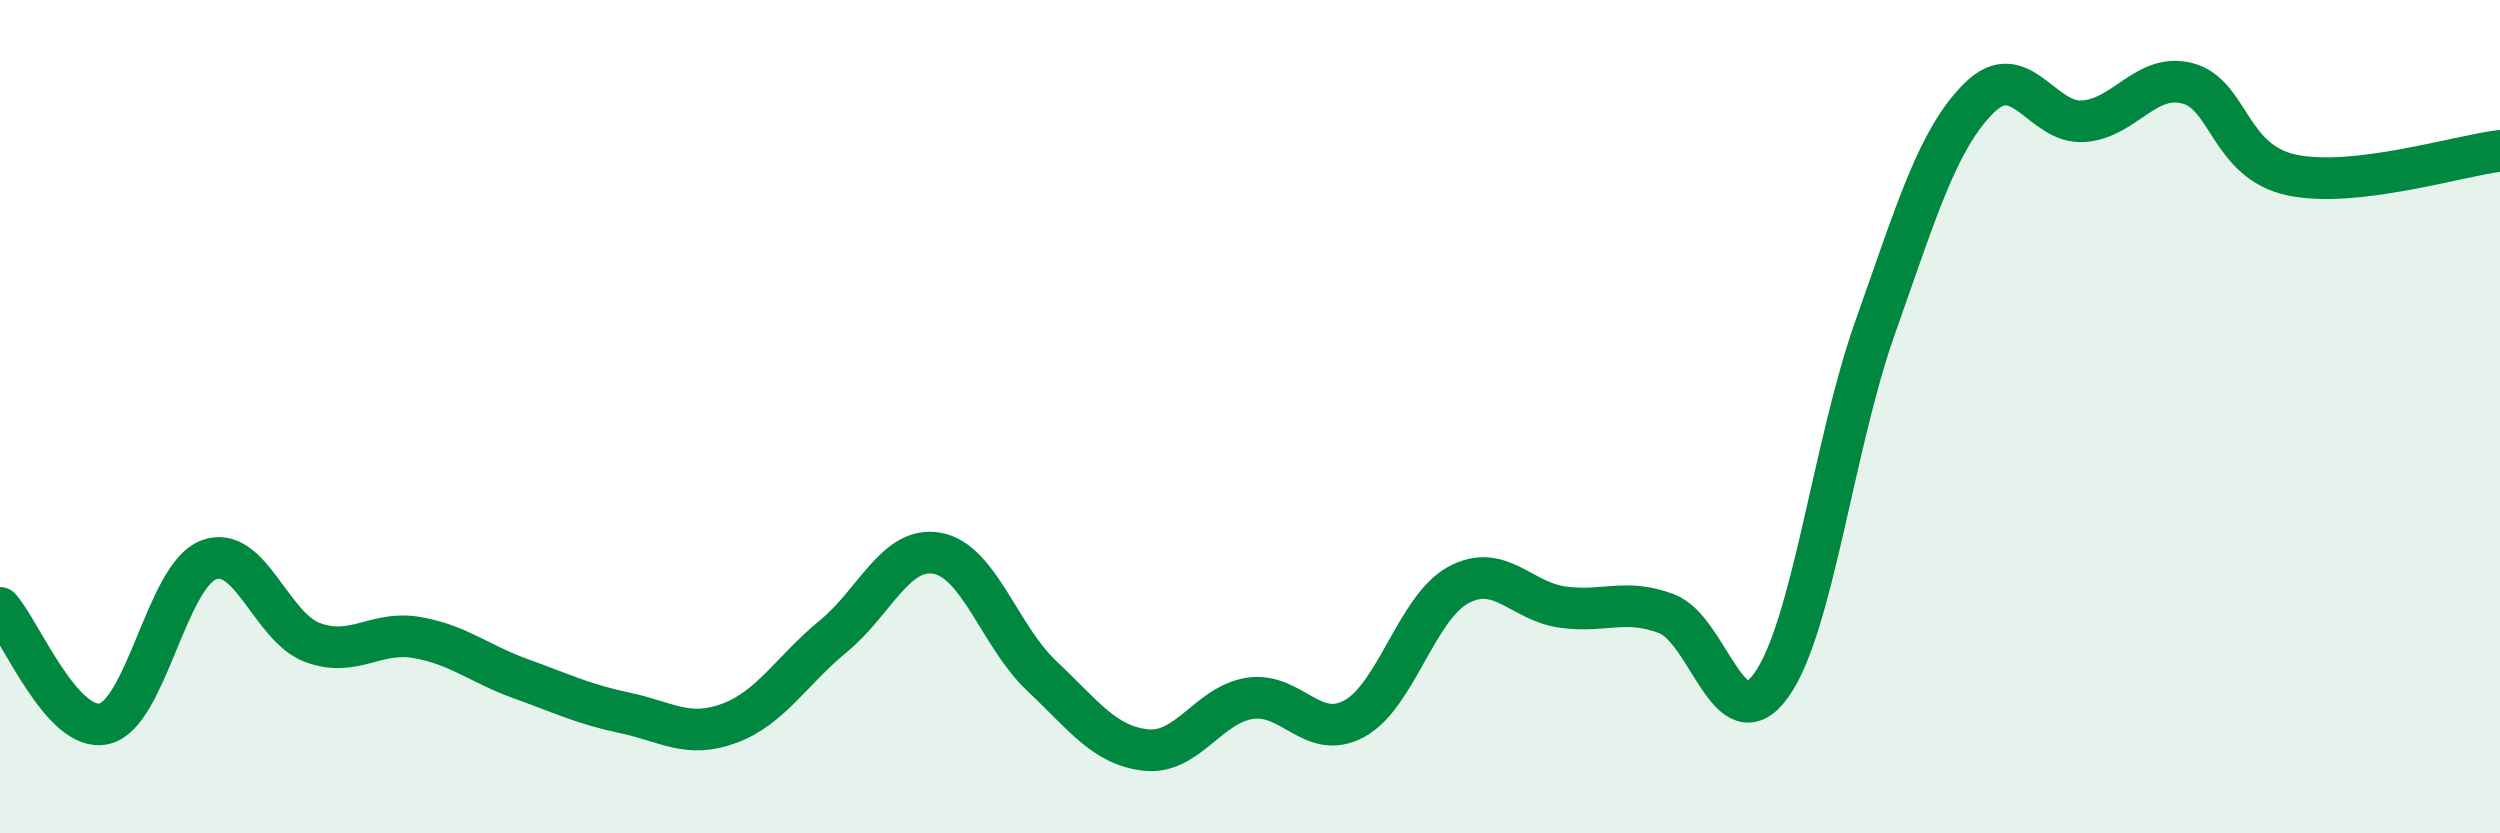
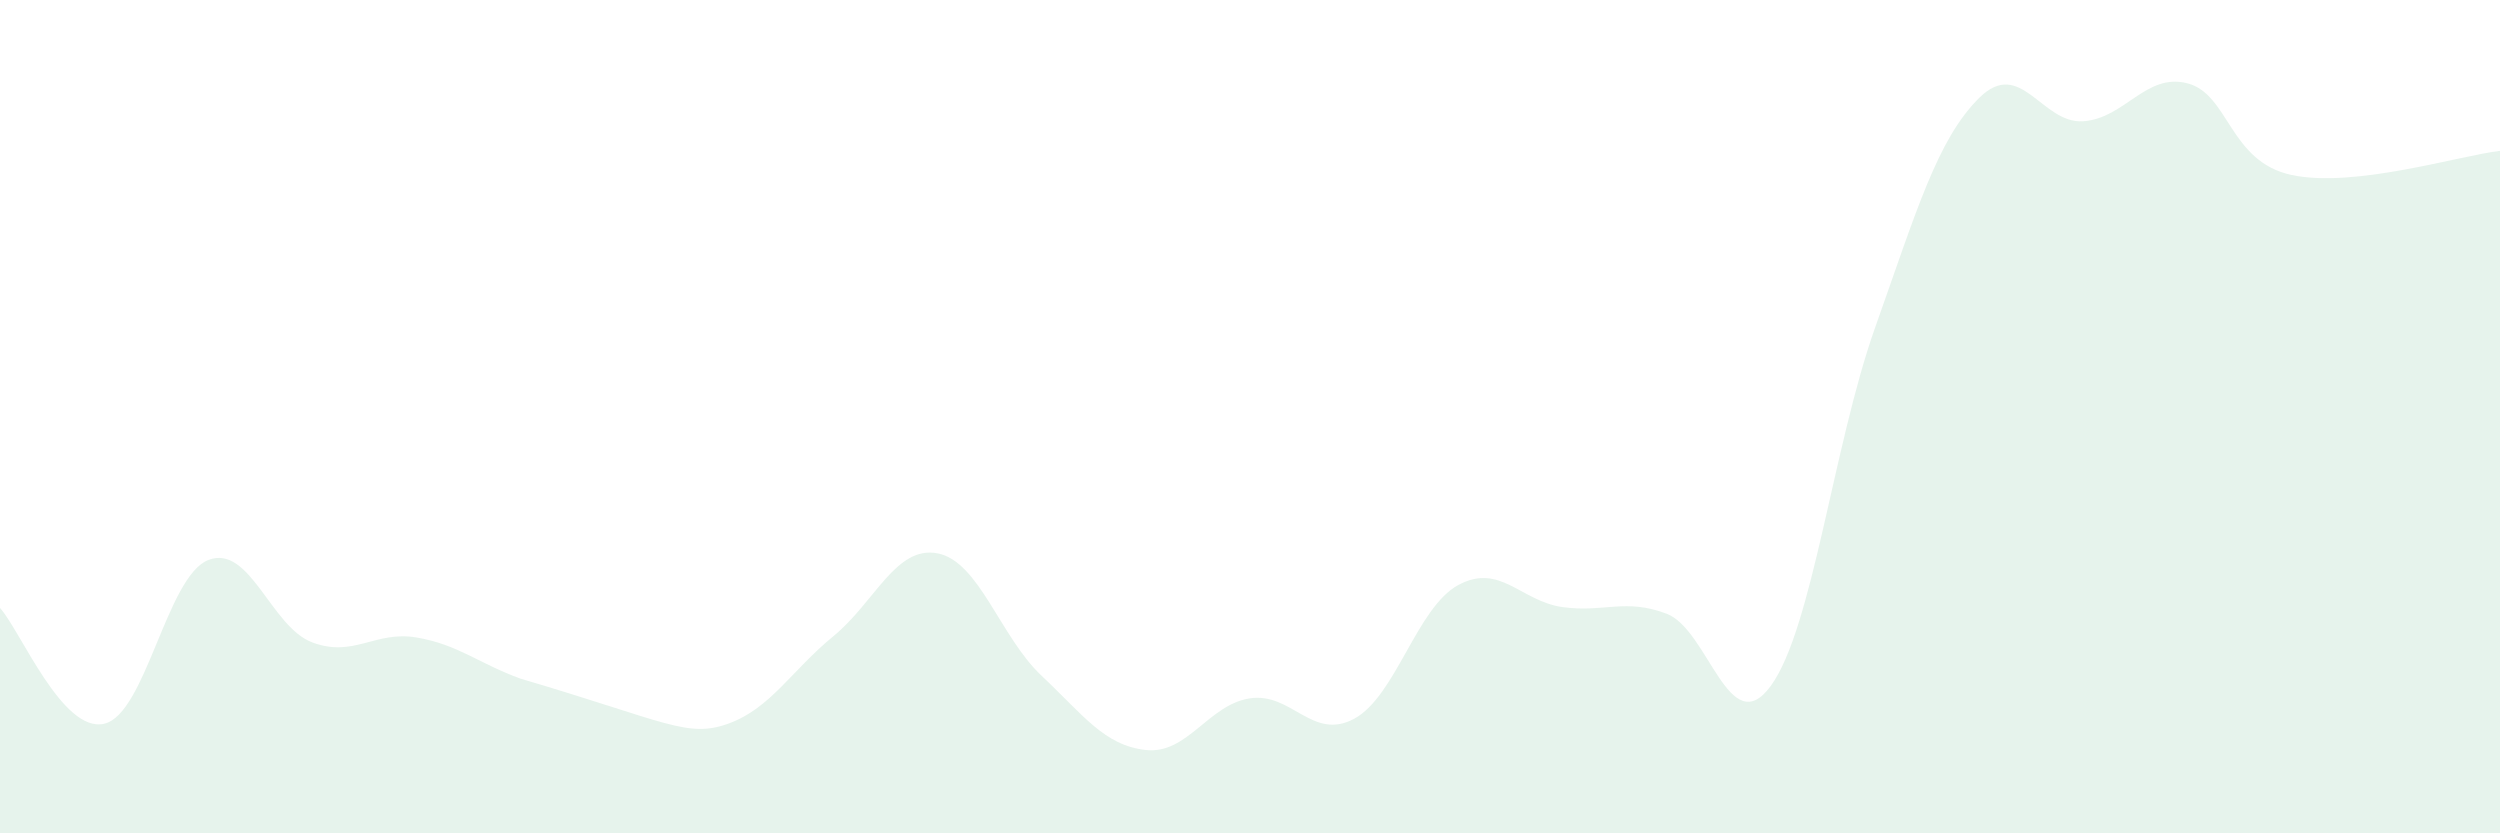
<svg xmlns="http://www.w3.org/2000/svg" width="60" height="20" viewBox="0 0 60 20">
-   <path d="M 0,14.59 C 0.5,15.15 1.5,17.6 2.5,17.37 C 3.5,17.14 4,13.83 5,13.44 C 6,13.05 6.5,15.05 7.5,15.42 C 8.5,15.79 9,15.13 10,15.3 C 11,15.47 11.5,15.93 12.5,16.29 C 13.5,16.65 14,16.9 15,17.11 C 16,17.32 16.5,17.73 17.5,17.36 C 18.5,16.99 19,16.09 20,15.27 C 21,14.45 21.5,13.09 22.5,13.28 C 23.5,13.47 24,15.28 25,16.22 C 26,17.16 26.5,17.89 27.5,18 C 28.5,18.11 29,16.91 30,16.76 C 31,16.61 31.5,17.79 32.5,17.25 C 33.5,16.71 34,14.58 35,14.04 C 36,13.5 36.5,14.43 37.5,14.57 C 38.5,14.71 39,14.35 40,14.73 C 41,15.11 41.5,17.83 42.5,16.46 C 43.5,15.09 44,10.69 45,7.87 C 46,5.05 46.5,3.34 47.5,2.35 C 48.5,1.36 49,2.98 50,2.91 C 51,2.84 51.5,1.74 52.5,2 C 53.5,2.26 53.5,3.88 55,4.2 C 56.5,4.52 59,3.74 60,3.62L60 20L0 20Z" fill="#008740" opacity="0.1" stroke-linecap="round" stroke-linejoin="round" />
-   <path d="M 0,14.59 C 0.5,15.15 1.5,17.6 2.5,17.37 C 3.5,17.14 4,13.83 5,13.44 C 6,13.05 6.5,15.05 7.5,15.42 C 8.5,15.79 9,15.13 10,15.3 C 11,15.47 11.5,15.93 12.5,16.29 C 13.5,16.65 14,16.9 15,17.11 C 16,17.32 16.5,17.73 17.5,17.36 C 18.5,16.99 19,16.09 20,15.27 C 21,14.45 21.5,13.09 22.5,13.28 C 23.5,13.47 24,15.28 25,16.22 C 26,17.16 26.5,17.89 27.5,18 C 28.5,18.11 29,16.91 30,16.76 C 31,16.61 31.5,17.79 32.5,17.25 C 33.5,16.71 34,14.58 35,14.04 C 36,13.5 36.5,14.43 37.5,14.57 C 38.5,14.71 39,14.35 40,14.73 C 41,15.11 41.5,17.83 42.5,16.46 C 43.5,15.09 44,10.69 45,7.87 C 46,5.05 46.5,3.34 47.5,2.35 C 48.5,1.36 49,2.98 50,2.91 C 51,2.84 51.5,1.74 52.5,2 C 53.5,2.26 53.5,3.88 55,4.2 C 56.5,4.52 59,3.74 60,3.62" stroke="#008740" stroke-width="1" fill="none" stroke-linecap="round" stroke-linejoin="round" />
+   <path d="M 0,14.59 C 0.5,15.15 1.5,17.6 2.5,17.37 C 3.5,17.14 4,13.83 5,13.44 C 6,13.05 6.5,15.05 7.5,15.42 C 8.5,15.79 9,15.13 10,15.3 C 11,15.47 11.5,15.93 12.5,16.29 C 16,17.32 16.5,17.73 17.5,17.36 C 18.5,16.99 19,16.09 20,15.27 C 21,14.45 21.5,13.09 22.5,13.28 C 23.5,13.47 24,15.28 25,16.22 C 26,17.16 26.5,17.89 27.5,18 C 28.5,18.11 29,16.91 30,16.76 C 31,16.61 31.5,17.79 32.5,17.25 C 33.5,16.71 34,14.58 35,14.04 C 36,13.5 36.5,14.43 37.5,14.57 C 38.5,14.71 39,14.35 40,14.73 C 41,15.11 41.5,17.83 42.5,16.46 C 43.5,15.09 44,10.69 45,7.87 C 46,5.05 46.5,3.34 47.5,2.35 C 48.5,1.36 49,2.98 50,2.91 C 51,2.84 51.5,1.74 52.5,2 C 53.5,2.26 53.5,3.88 55,4.2 C 56.5,4.52 59,3.74 60,3.62L60 20L0 20Z" fill="#008740" opacity="0.1" stroke-linecap="round" stroke-linejoin="round" />
</svg>